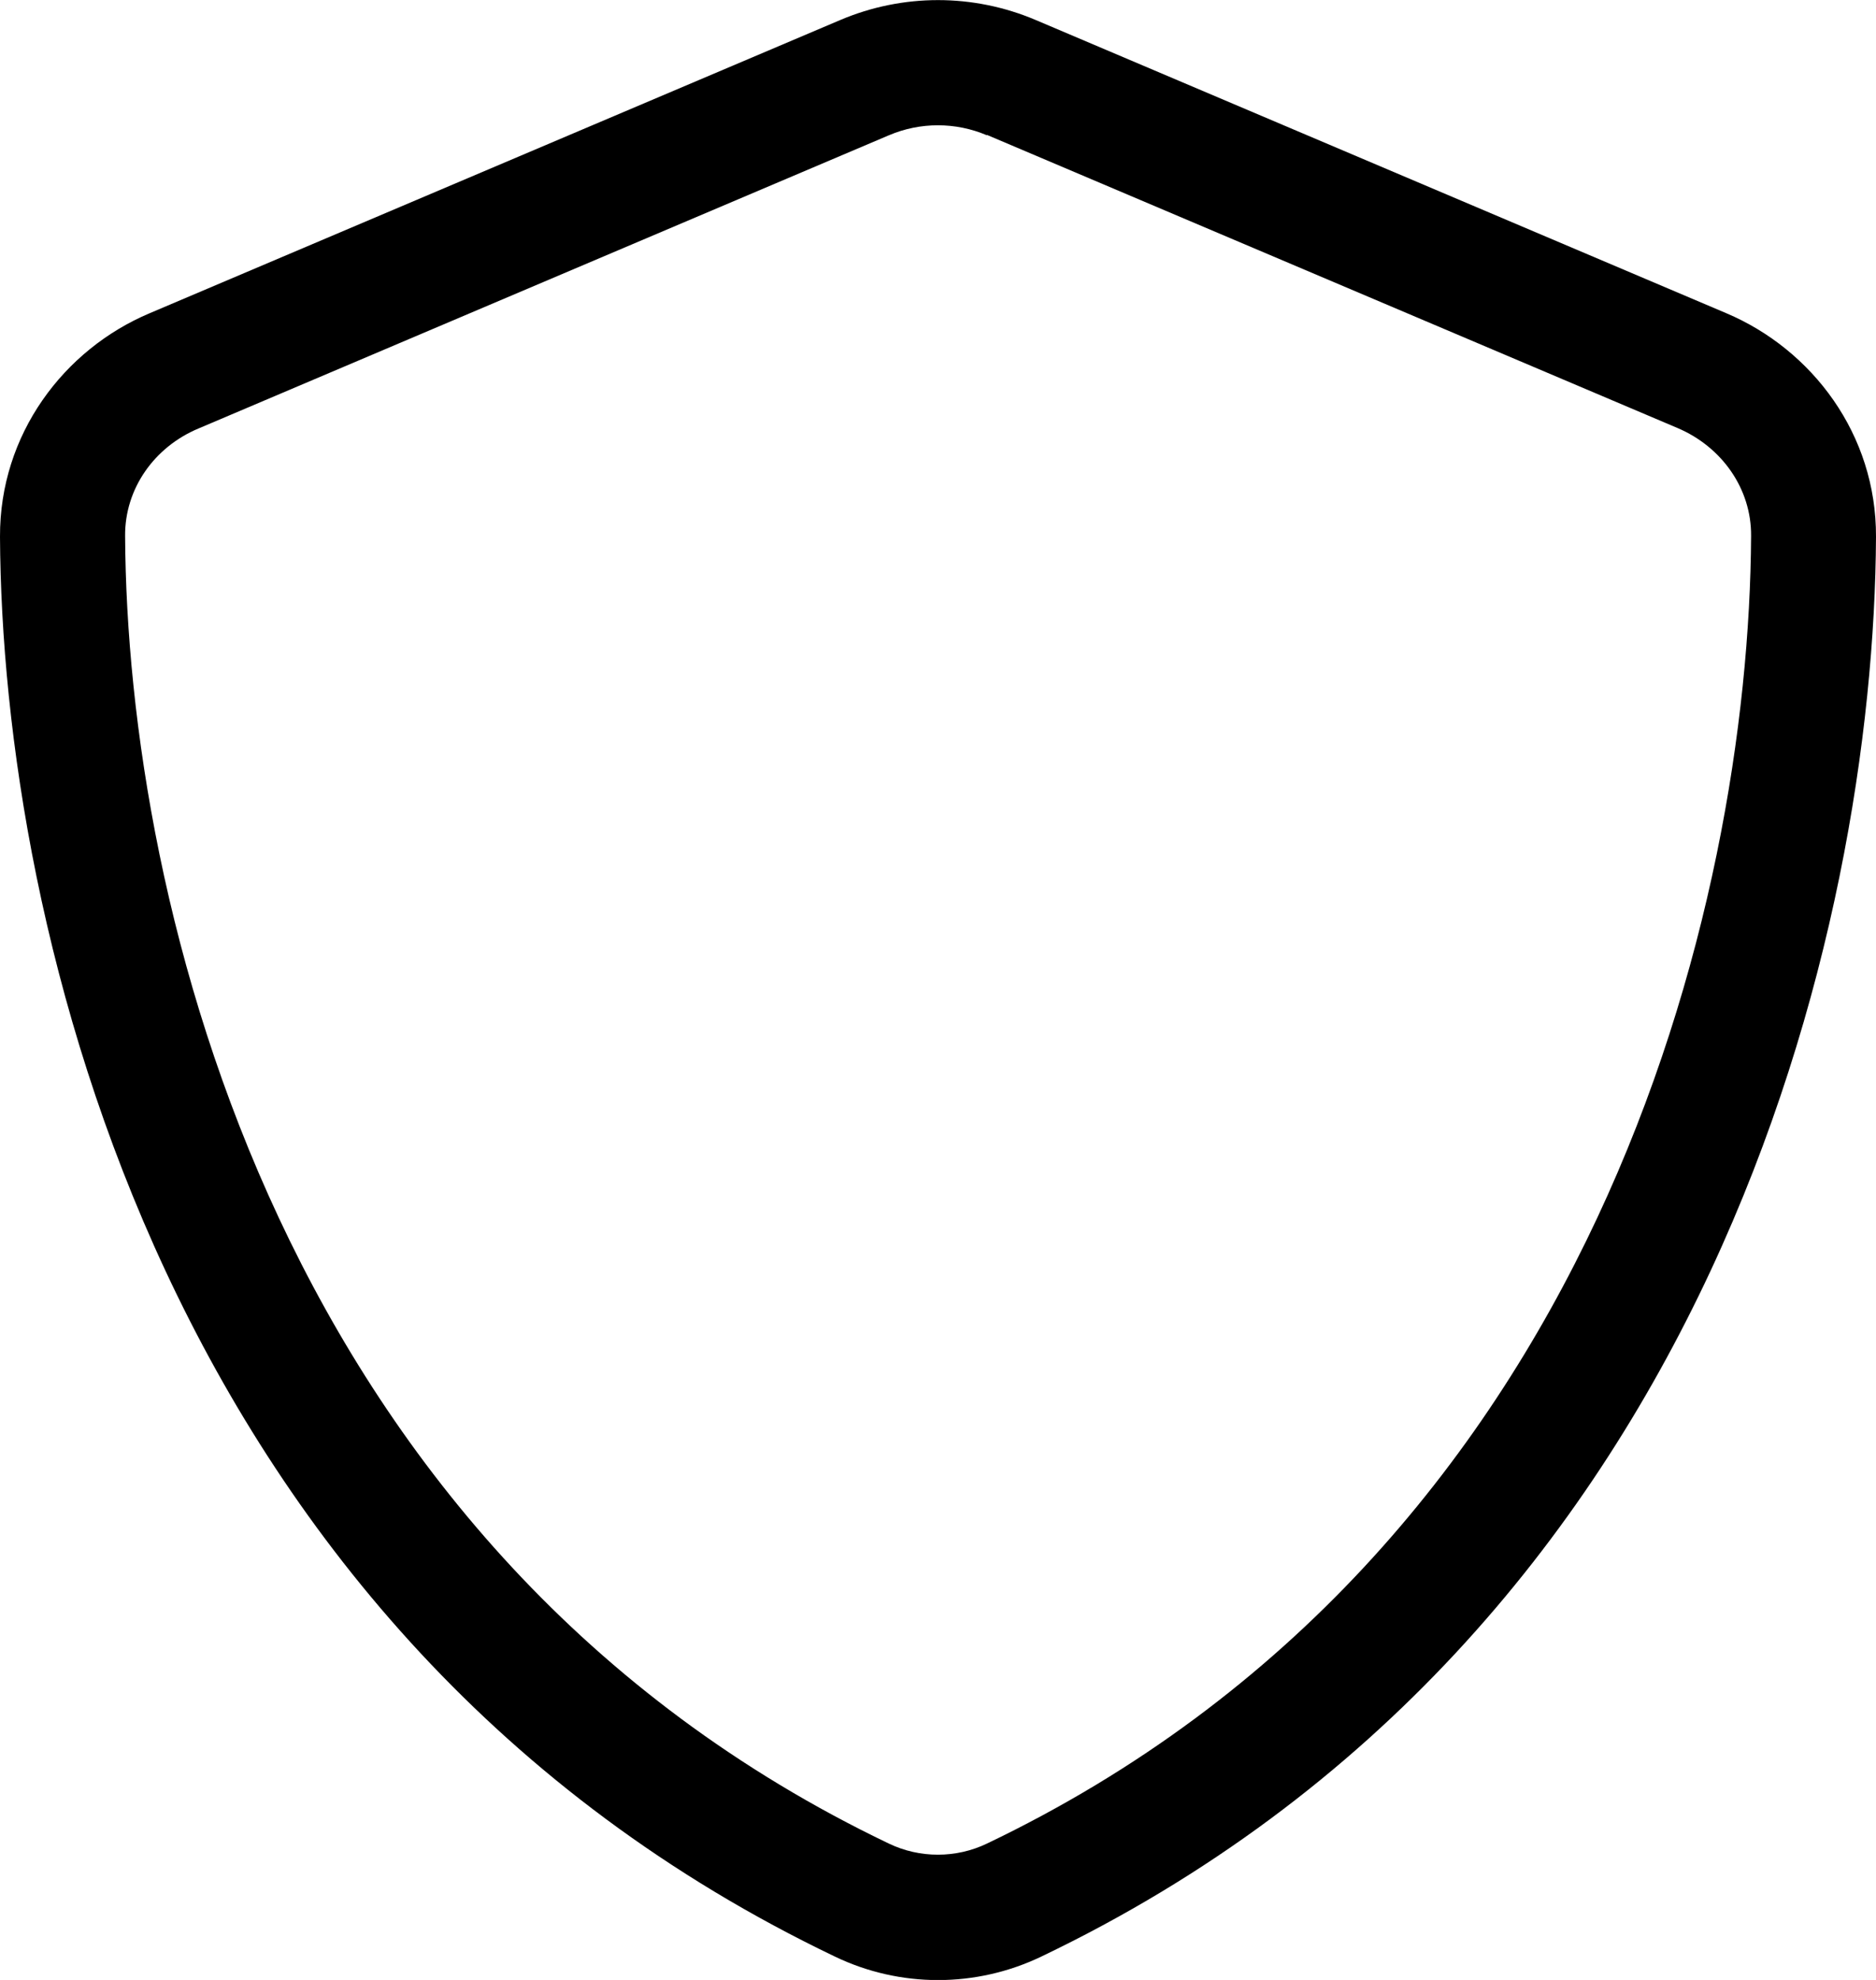
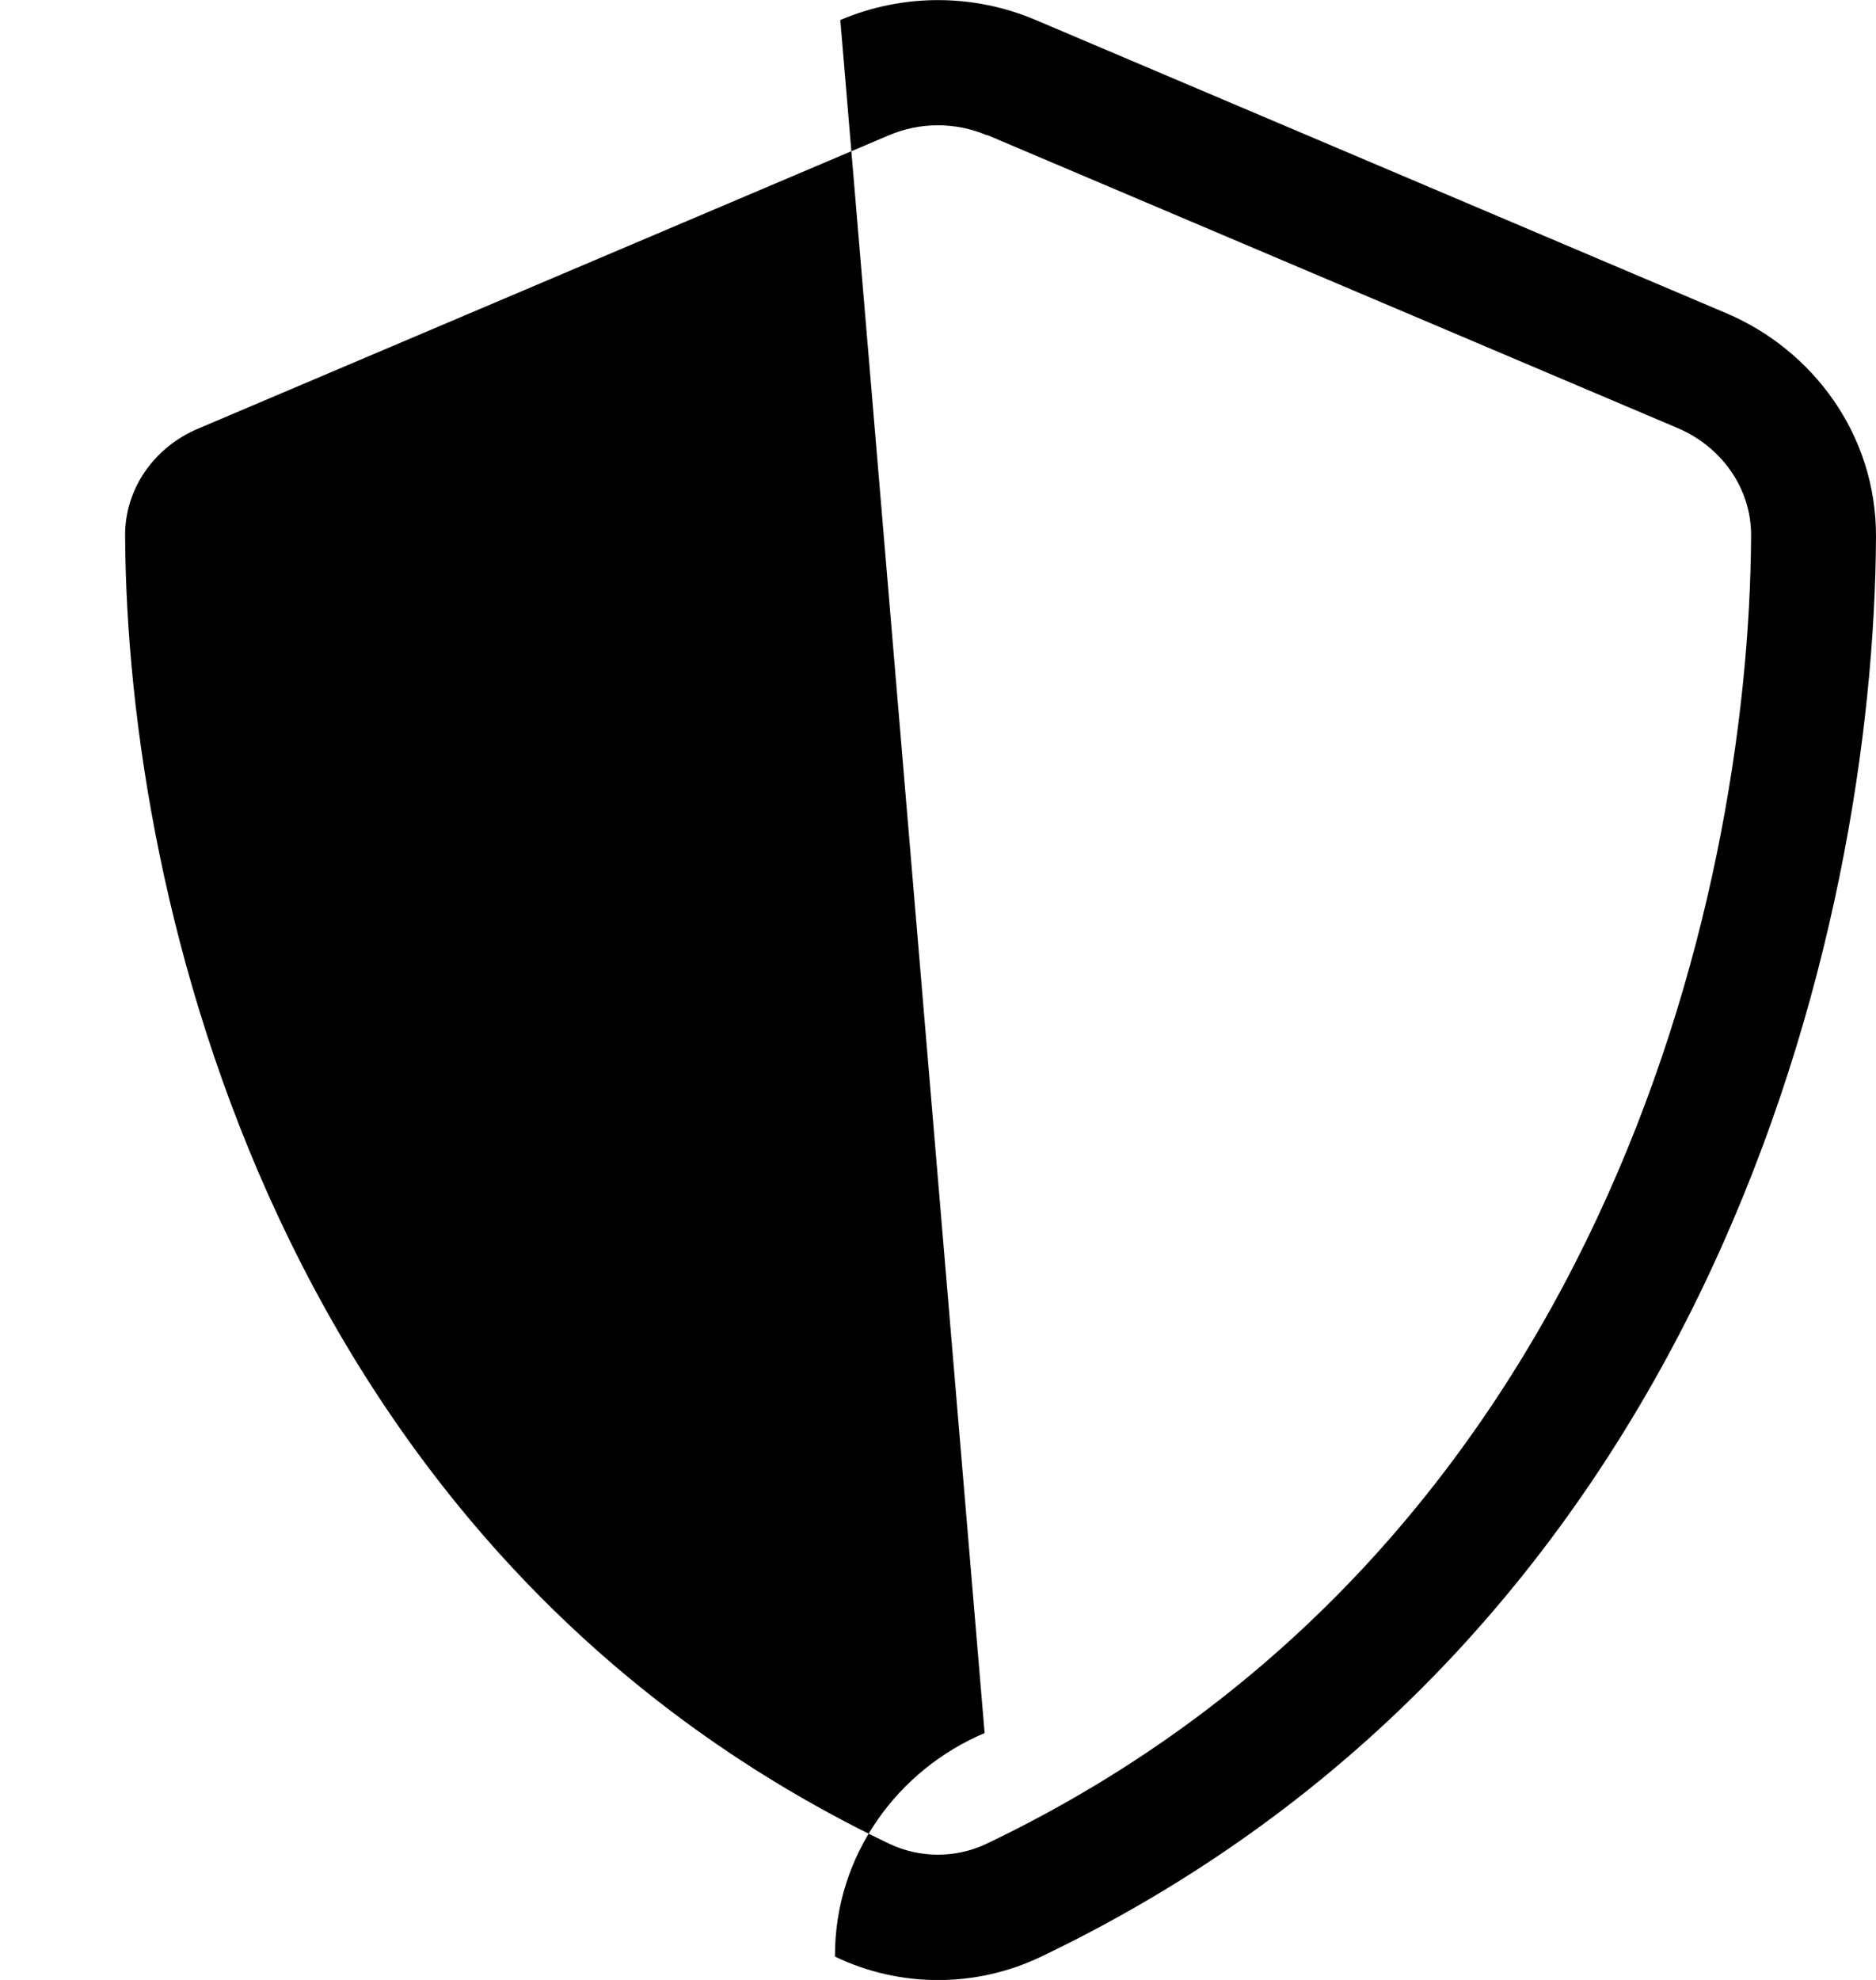
<svg xmlns="http://www.w3.org/2000/svg" id="mtc_key_icon" data-name="Layer 2" viewBox="0 0 94.77 100">
  <g id="Layer_1-2" data-name="Layer 1">
-     <path d="M49.85,6.83c-1.58-.67-3.36-.67-4.94,0L10.03,21.64c-2.23.93-3.73,3.04-3.71,5.43.1,18.56,7.76,51.29,38.58,66.04,1.56.75,3.4.75,4.96,0,30.82-14.75,38.5-47.46,38.6-66.04.02-2.39-1.48-4.5-3.71-5.45L49.85,6.81v.02ZM42.45,1.01c3.16-1.34,6.71-1.34,9.87,0l34.89,14.81c4.34,1.84,7.58,6.12,7.56,11.29-.1,19.59-8.15,55.42-42.17,71.71-3.3,1.58-7.13,1.58-10.42,0C8.15,82.53.1,46.69,0,27.11c-.02-5.17,3.22-9.46,7.56-11.29L42.45,1.01Z" />
+     <path d="M49.85,6.83c-1.58-.67-3.36-.67-4.94,0L10.03,21.64c-2.23.93-3.73,3.04-3.71,5.43.1,18.56,7.76,51.29,38.58,66.04,1.56.75,3.4.75,4.96,0,30.82-14.75,38.5-47.46,38.6-66.04.02-2.39-1.48-4.5-3.71-5.45L49.85,6.81v.02ZM42.45,1.01c3.16-1.34,6.71-1.34,9.87,0l34.89,14.81c4.34,1.84,7.58,6.12,7.56,11.29-.1,19.59-8.15,55.42-42.17,71.71-3.3,1.58-7.13,1.58-10.42,0c-.02-5.17,3.22-9.46,7.56-11.29L42.45,1.01Z" />
  </g>
</svg>